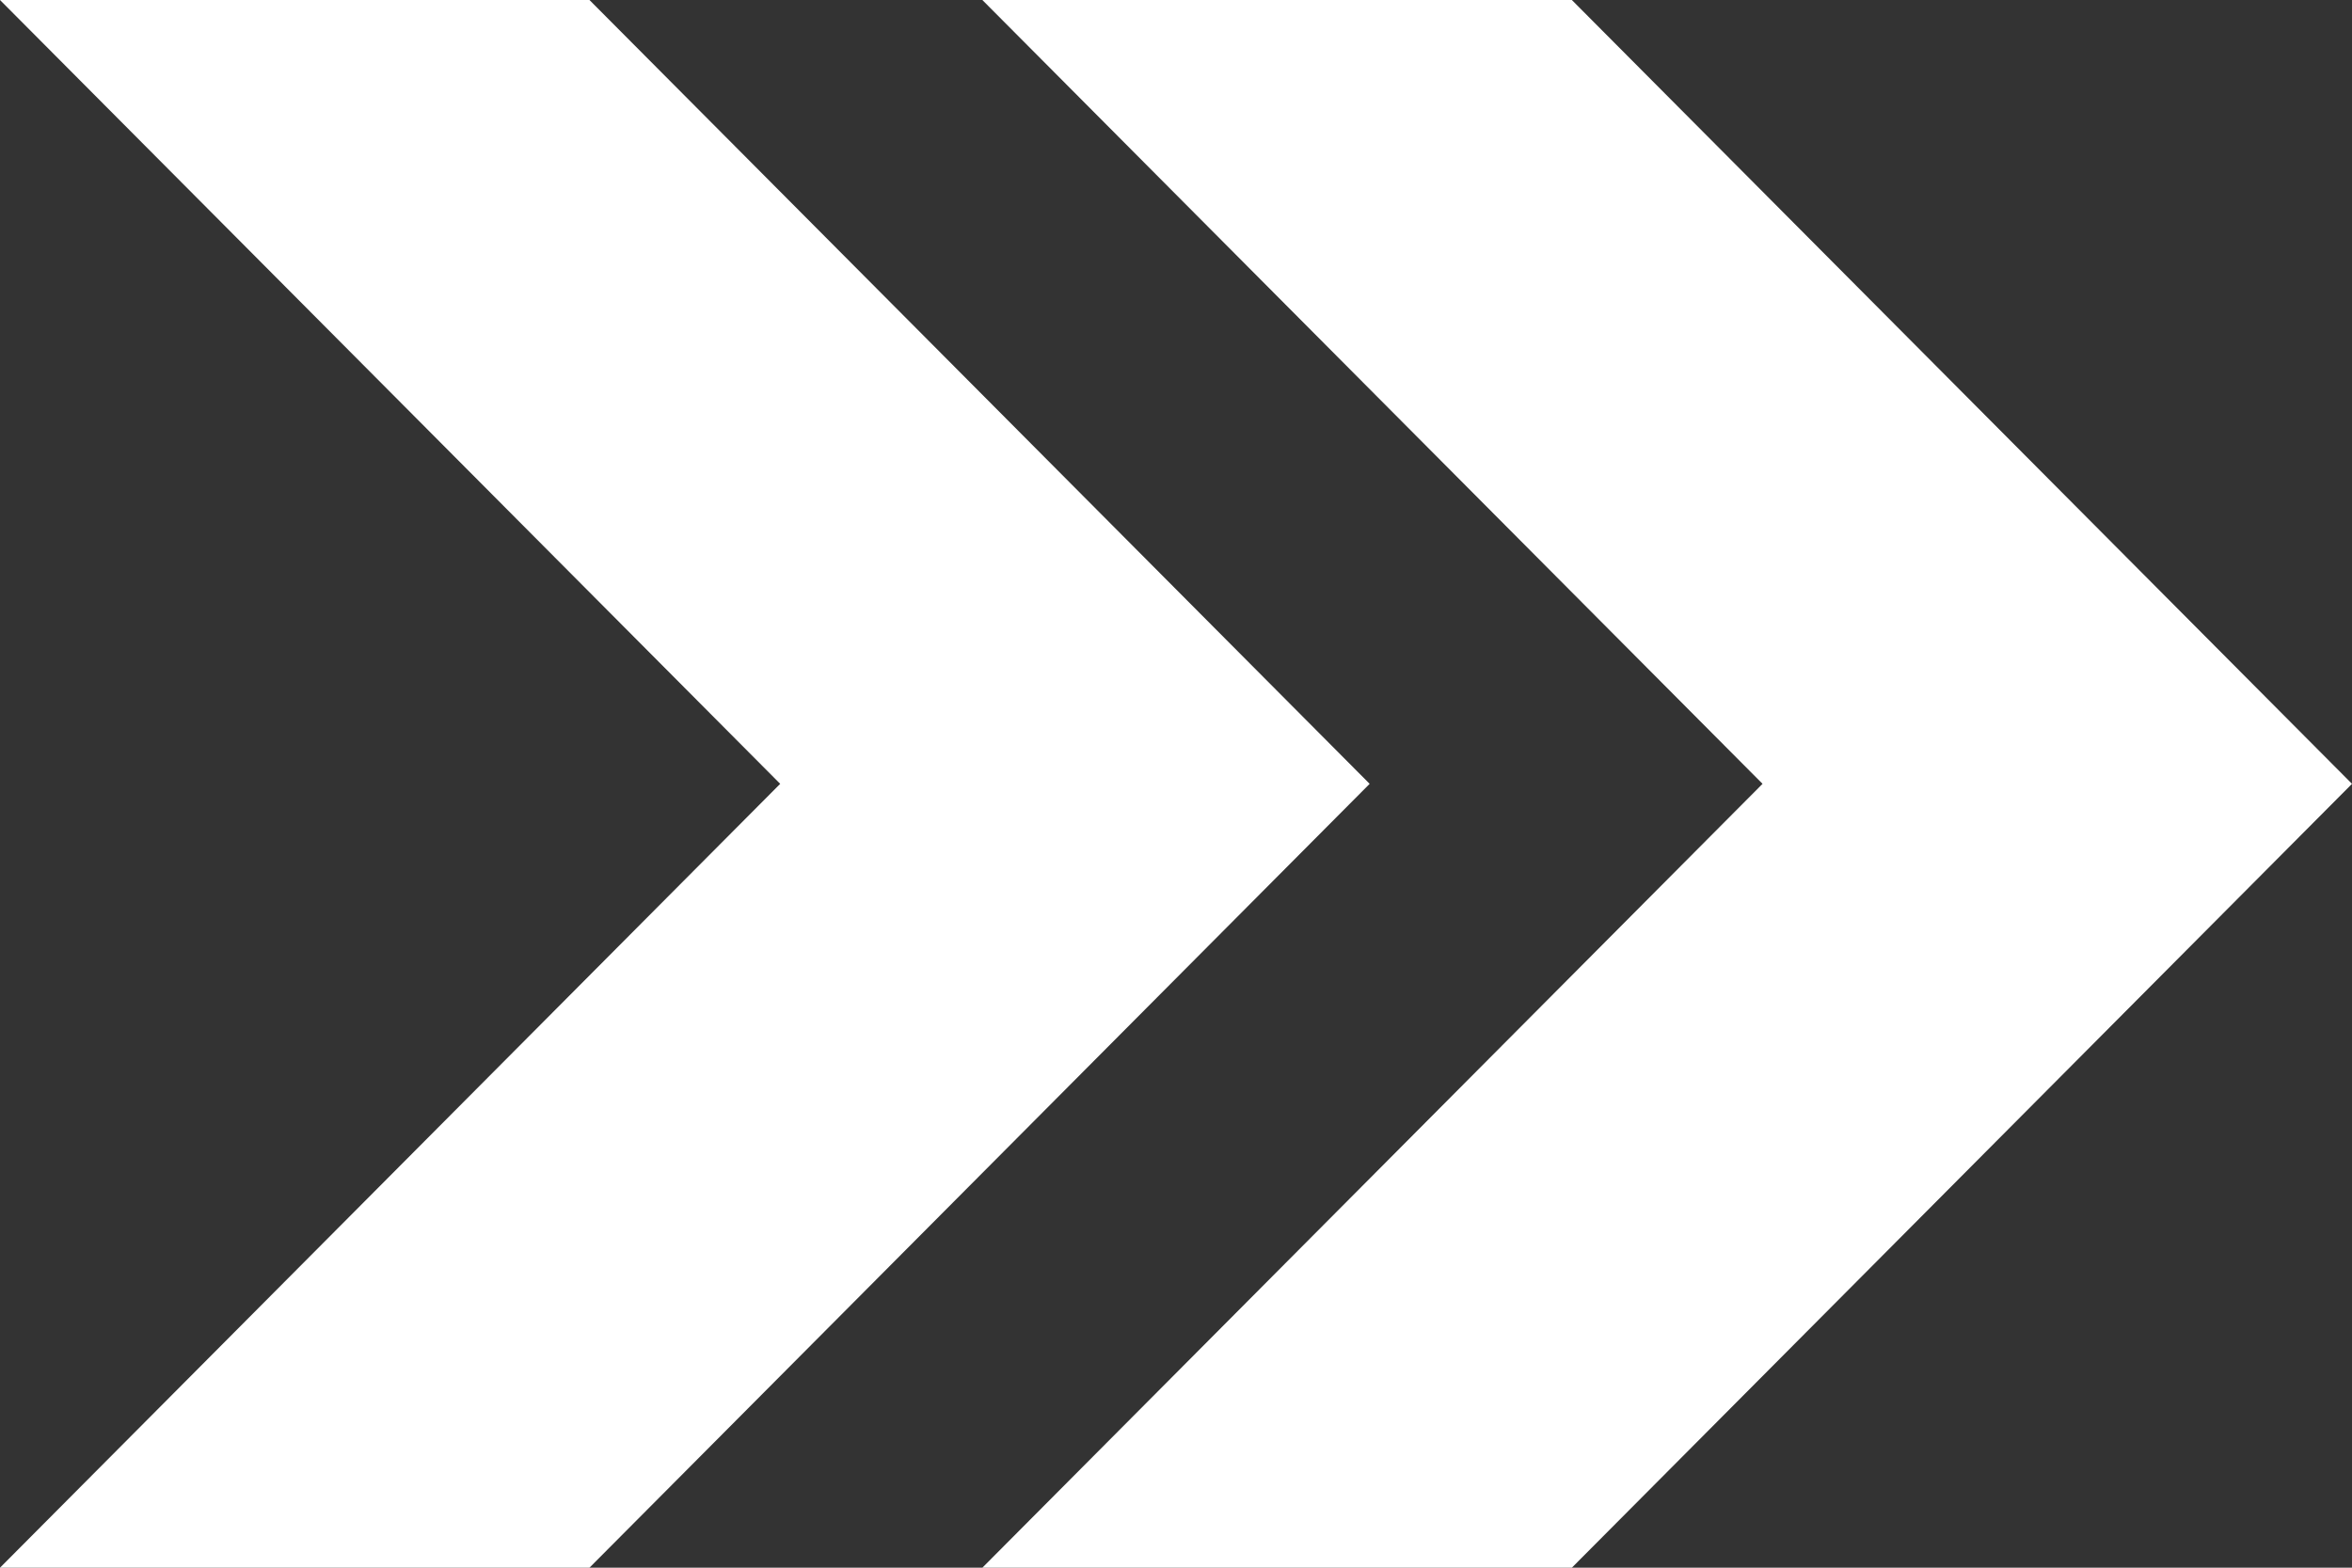
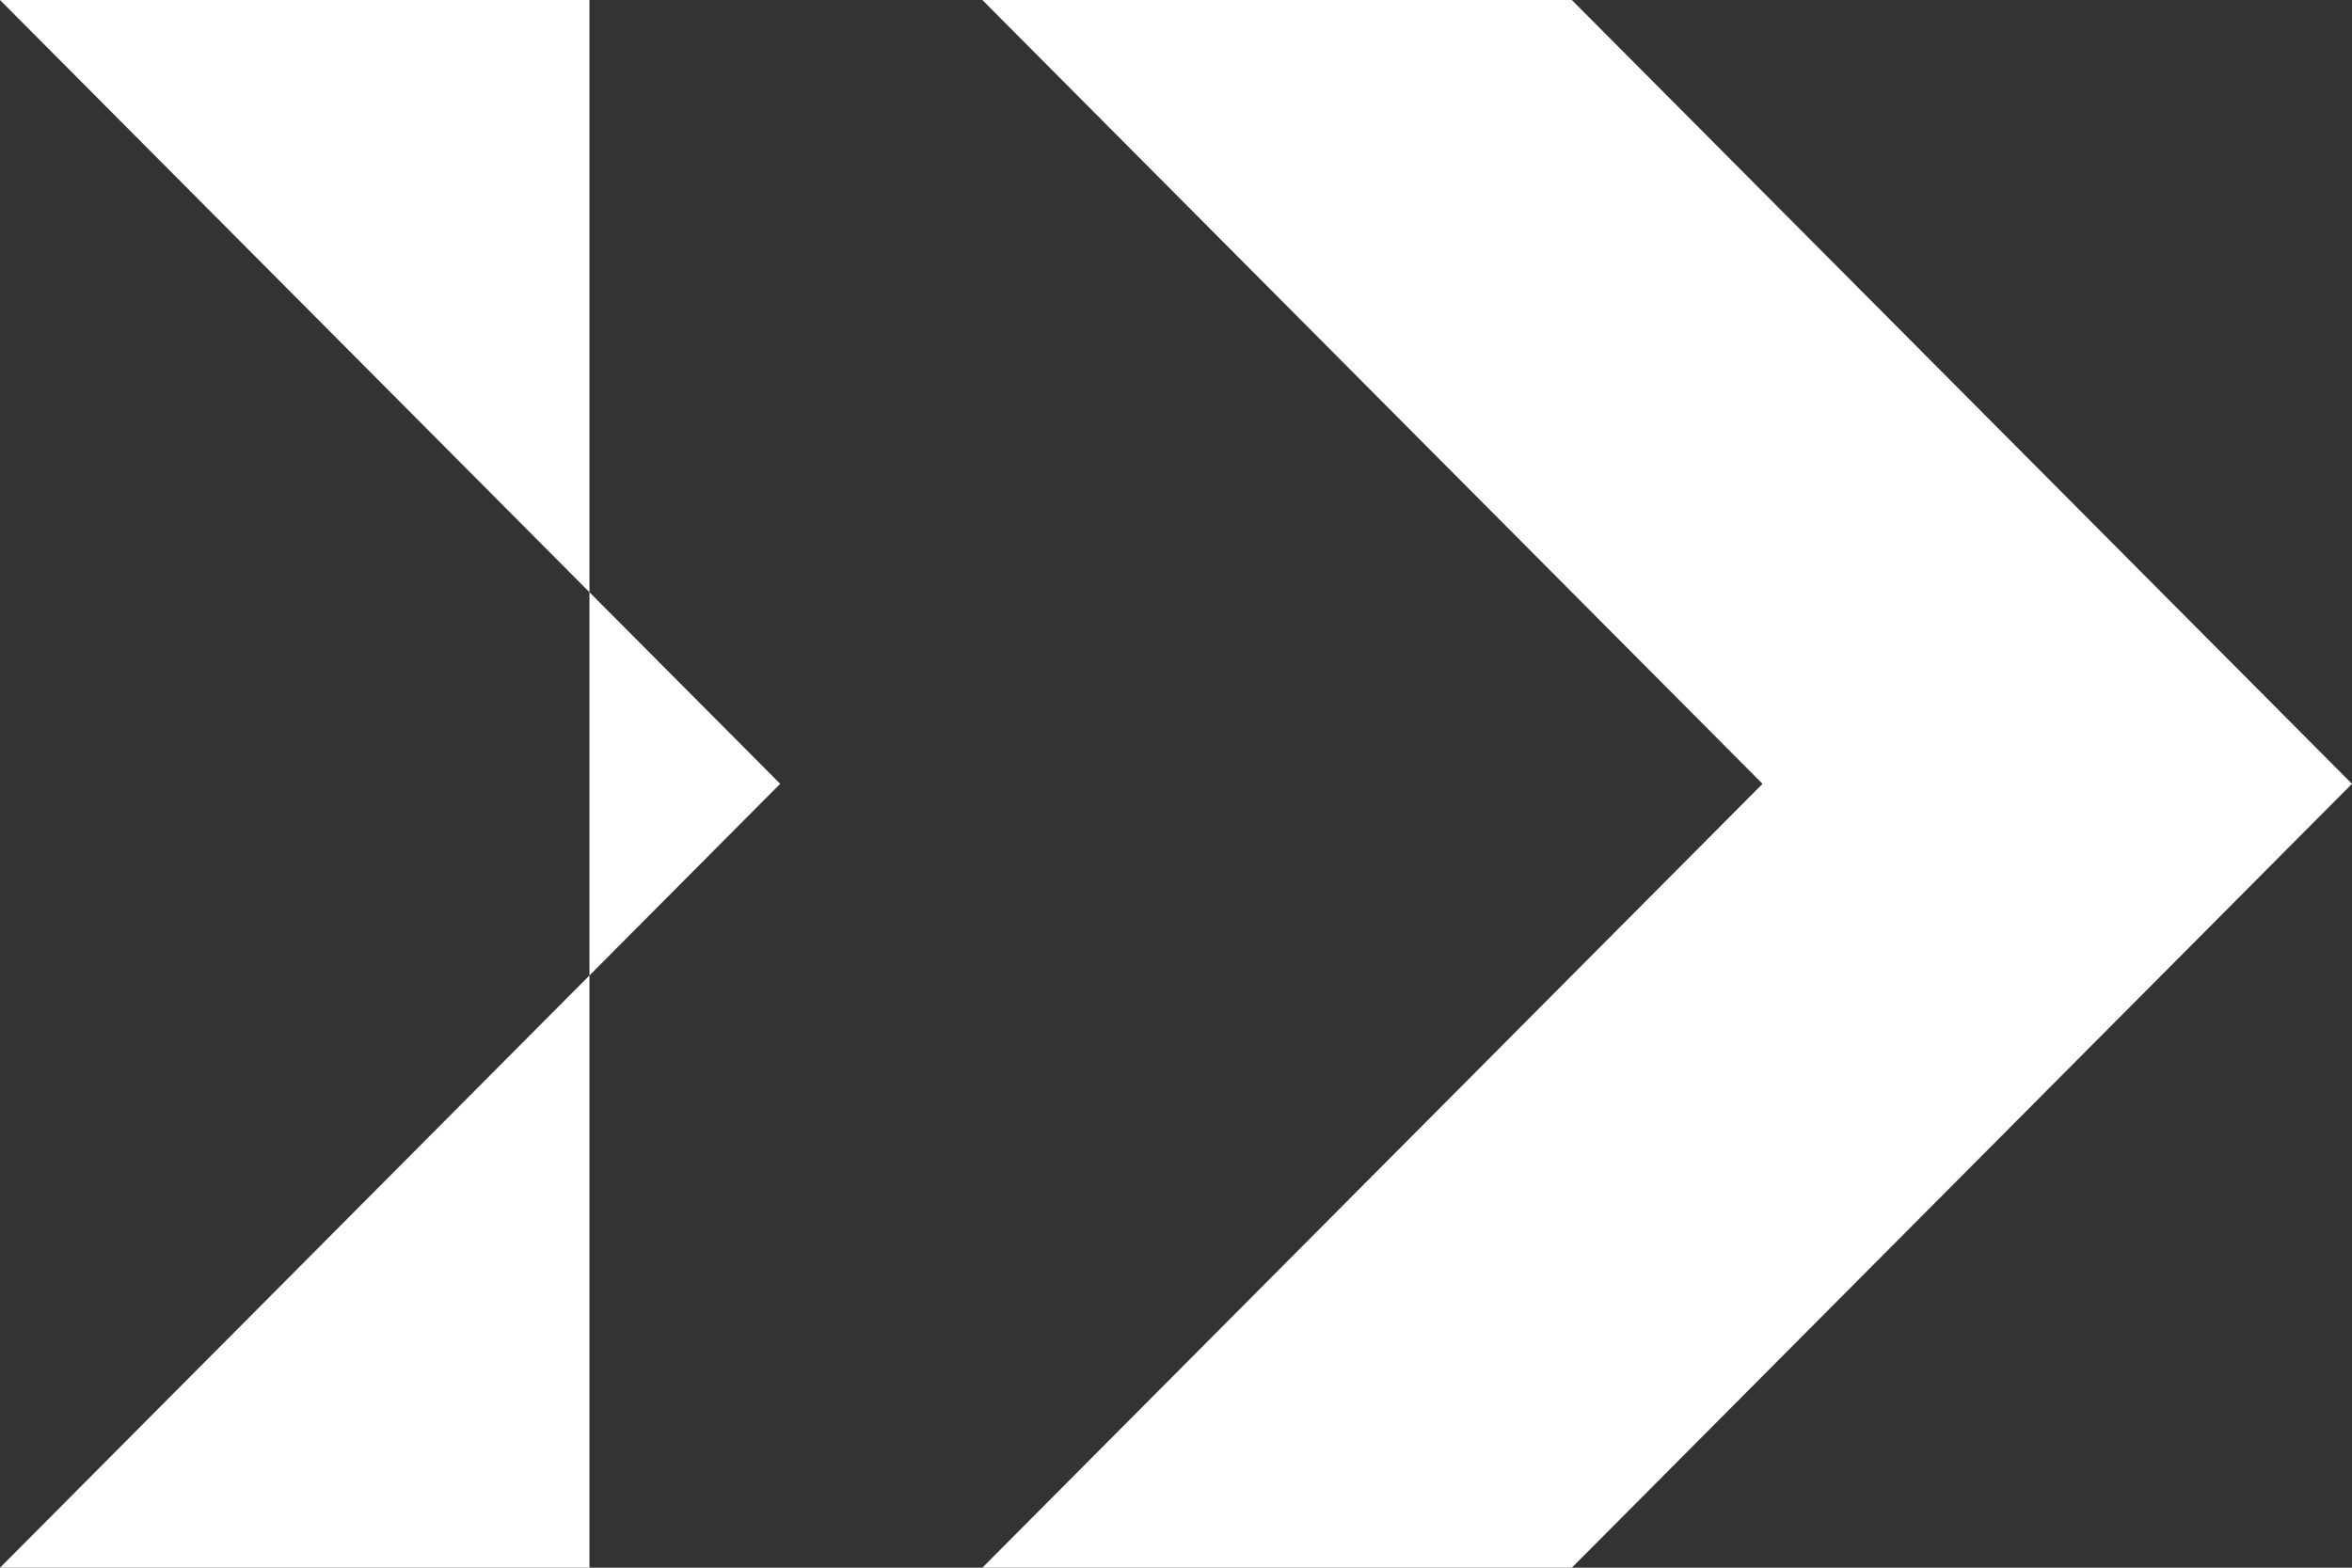
<svg xmlns="http://www.w3.org/2000/svg" width="61.42" height="40.947" viewBox="0 0 61.42 40.947">
  <rect x="0" y="0" width="61.42" height="40.947" fill="#333333" stroke="none" />
-   <path data-name="パス 455" d="M25.653 0h15.394L61.42 20.473 41.047 40.947H25.653l20.374-20.474ZM0 40.947h15.393l20.374-20.474L15.393 0H0l20.374 20.473Z" fill="#fff" />
+   <path data-name="パス 455" d="M25.653 0h15.394L61.42 20.473 41.047 40.947H25.653l20.374-20.474ZM0 40.947h15.393L15.393 0H0l20.374 20.473Z" fill="#fff" />
</svg>